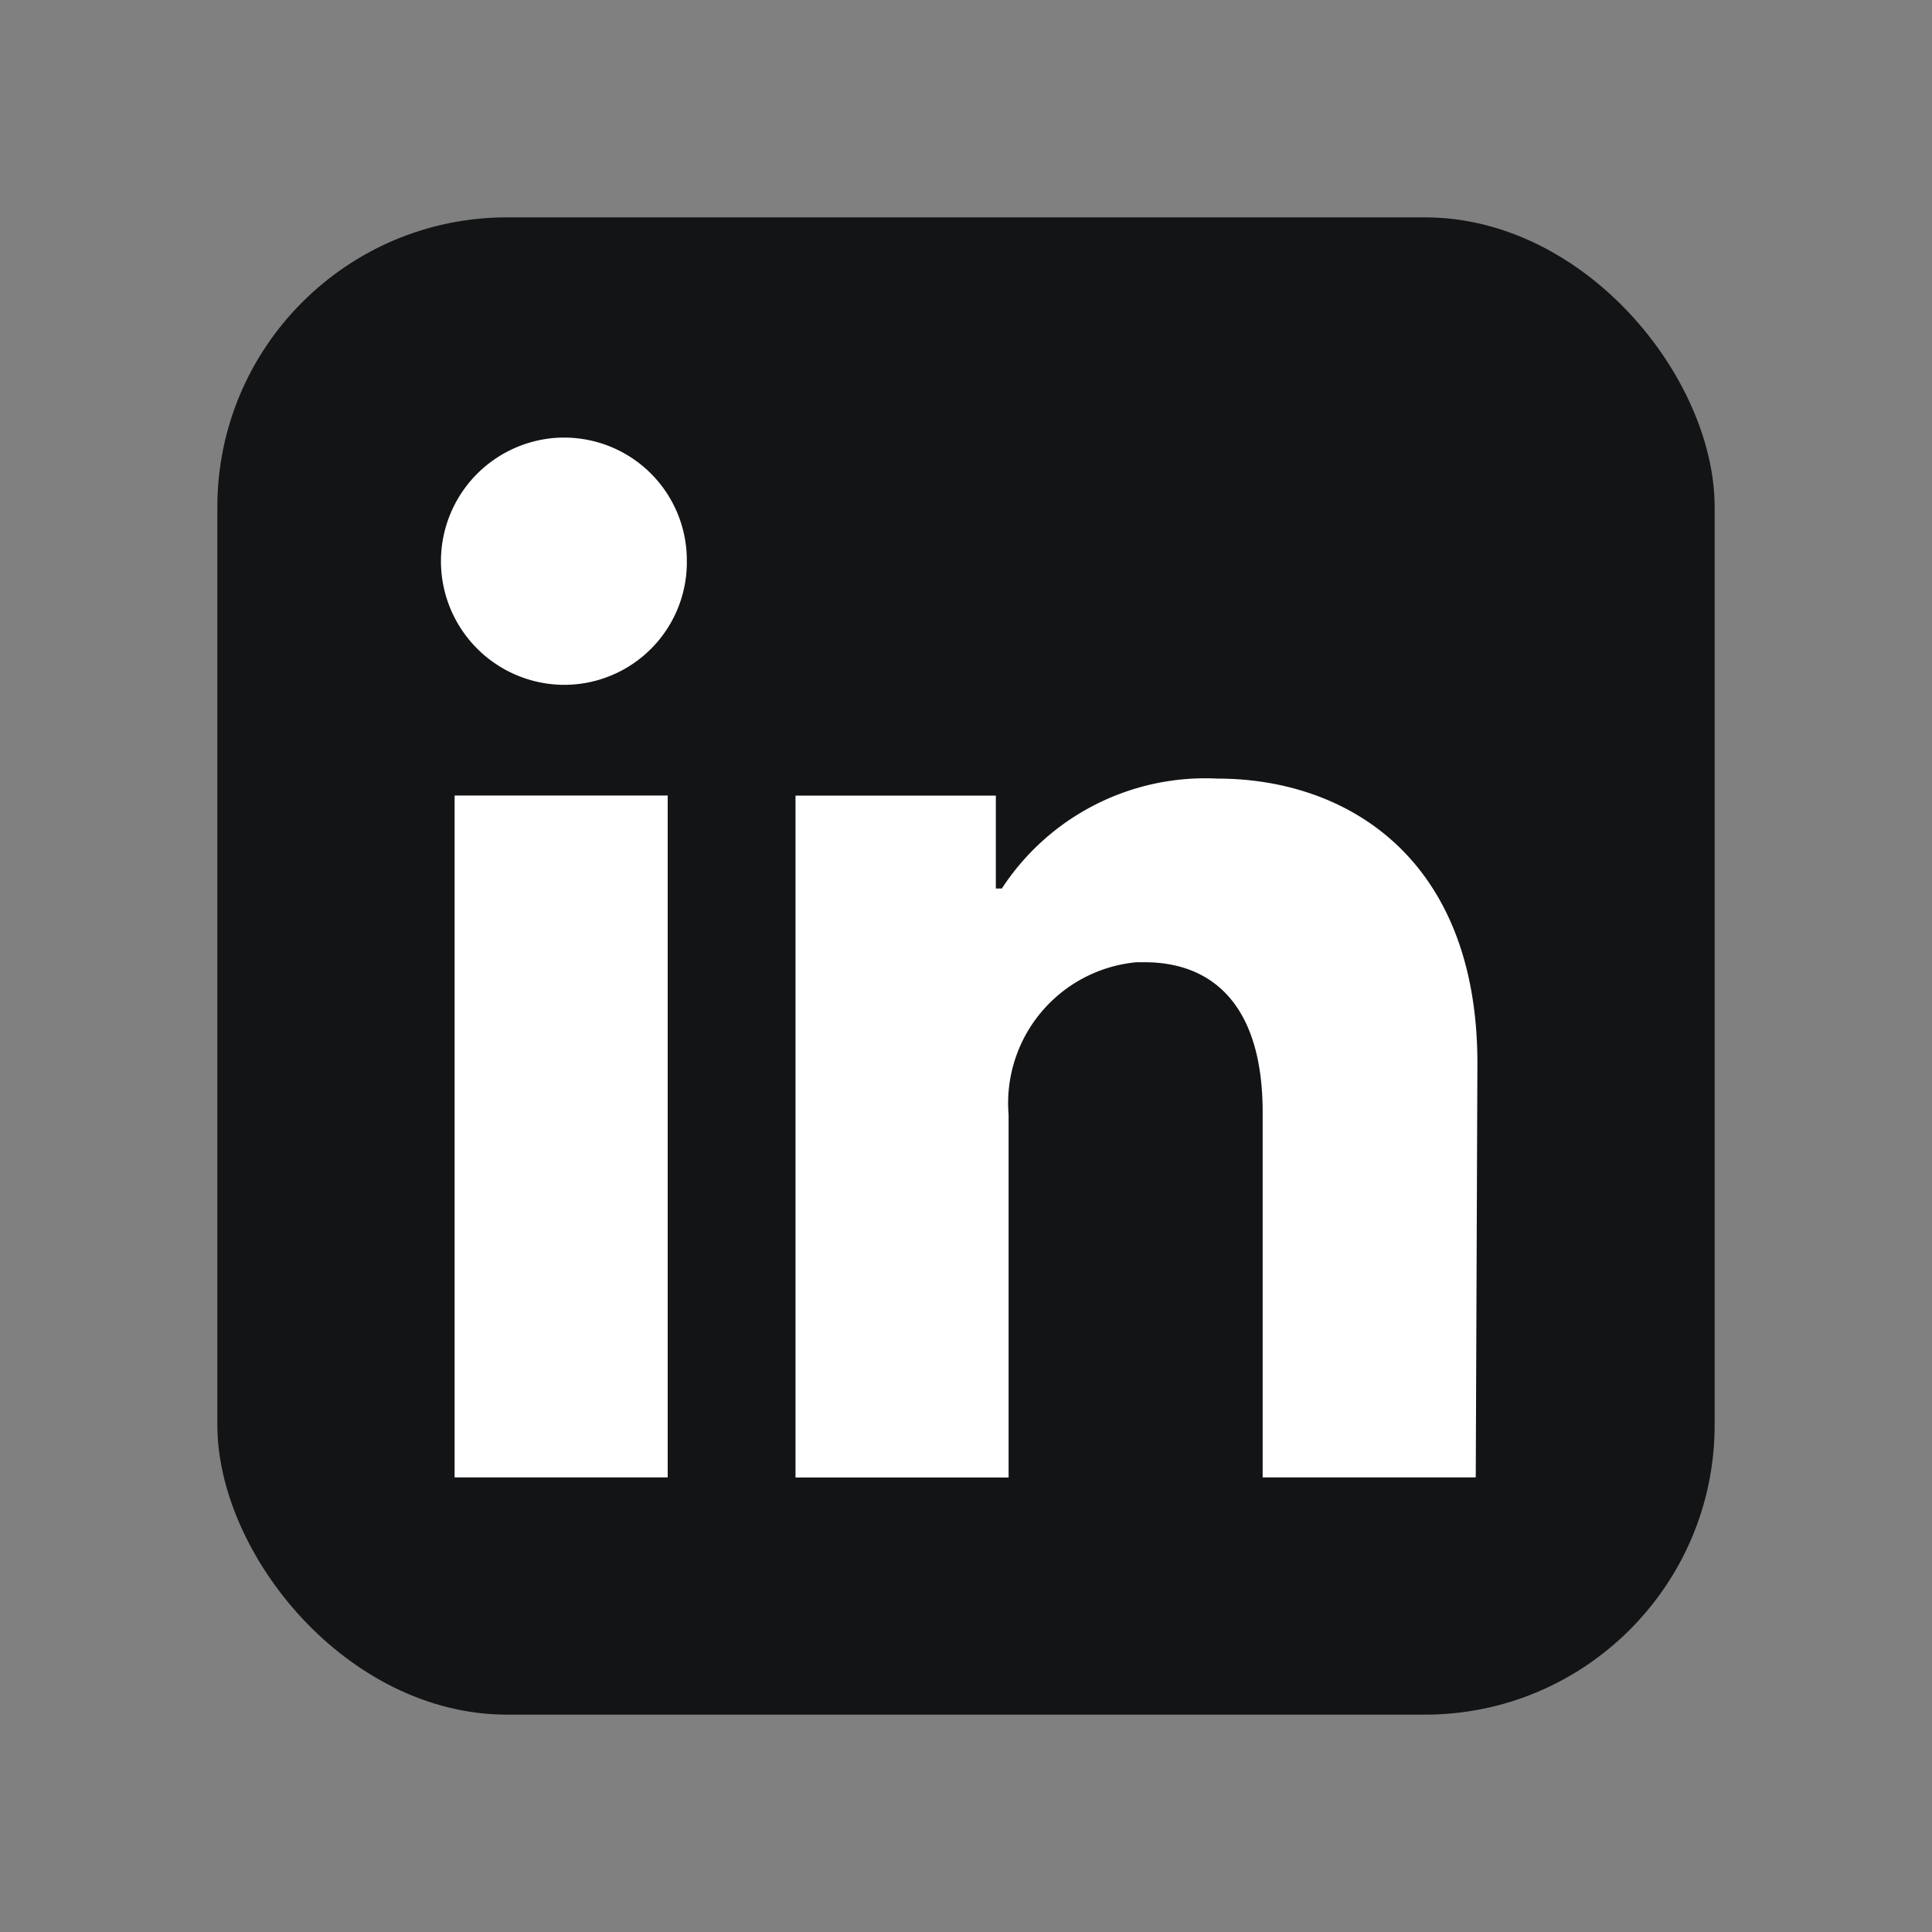
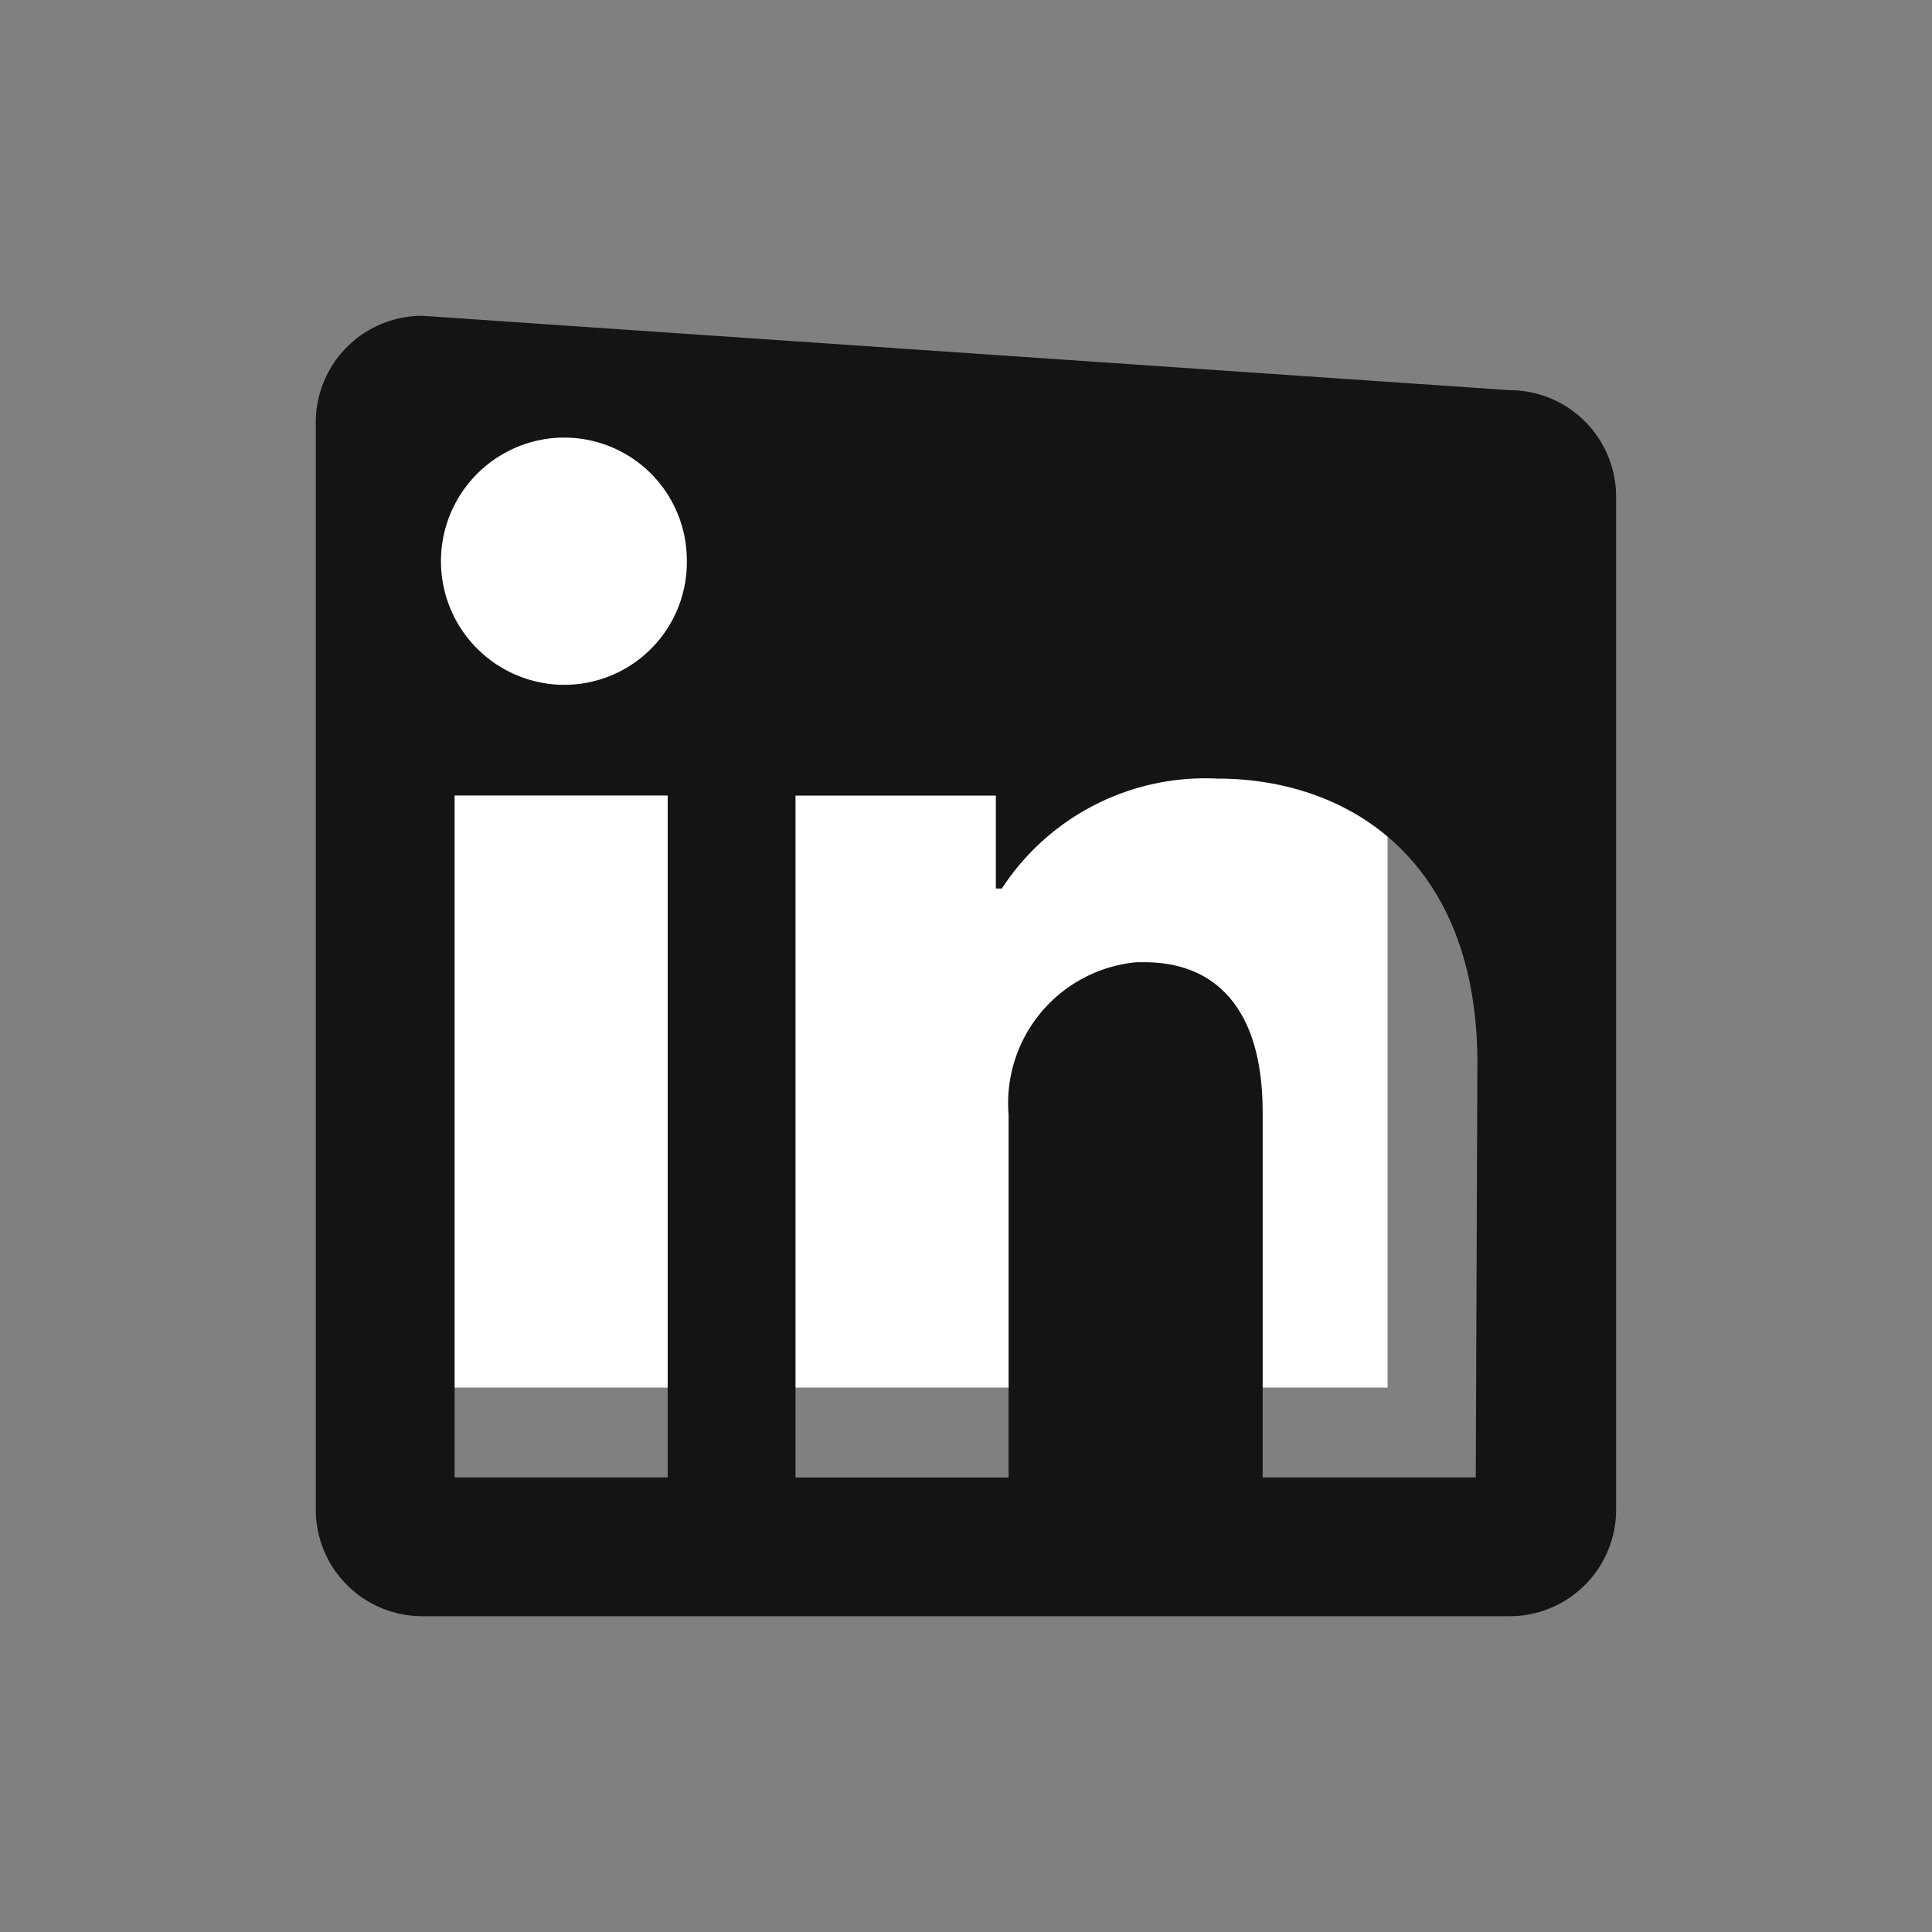
<svg xmlns="http://www.w3.org/2000/svg" fill="none" viewBox="0 0 20 20">
  <rect x="0" y="0" width="20" height="20" fill="#808080" stroke="none" />
-   <rect width="15.5" height="15.5" x="2.25" y="2.25" fill="#121416" rx="3" />
-   <path fill="#fff" d="M3.846 3.846h5.948c2.202 0 3.303 0 4.148.422a4 4 0 0 1 1.79 1.79c.422.844.422 1.946.422 4.148v5.948H3.846V3.846Z" />
+   <path fill="#fff" d="M3.846 3.846h5.948c2.202 0 3.303 0 4.148.422c.422.844.422 1.946.422 4.148v5.948H3.846V3.846Z" />
  <path fill="#121416" d="M16.73 5.141v10.487a1.103 1.103 0 0 1-1.102 1.103H4.372a1.103 1.103 0 0 1-1.103-1.103V4.372a1.103 1.103 0 0 1 1.103-1.103l11.256.77A1.103 1.103 0 0 1 16.73 5.14ZM6.913 8.235H4.706v7.059h2.206V8.235ZM7.11 5.81a1.27 1.27 0 0 0-1.261-1.28h-.04a1.28 1.28 0 0 0 0 2.559 1.27 1.27 0 0 0 1.301-1.24v-.04Zm8.184 5.197c0-2.122-1.35-2.947-2.691-2.947a2.515 2.515 0 0 0-2.232 1.138h-.062v-.962H8.235v7.059h2.206V11.54a1.465 1.465 0 0 1 1.324-1.579h.083c.702 0 1.223.441 1.223 1.553v3.78h2.206l.017-4.287Z" />
</svg>